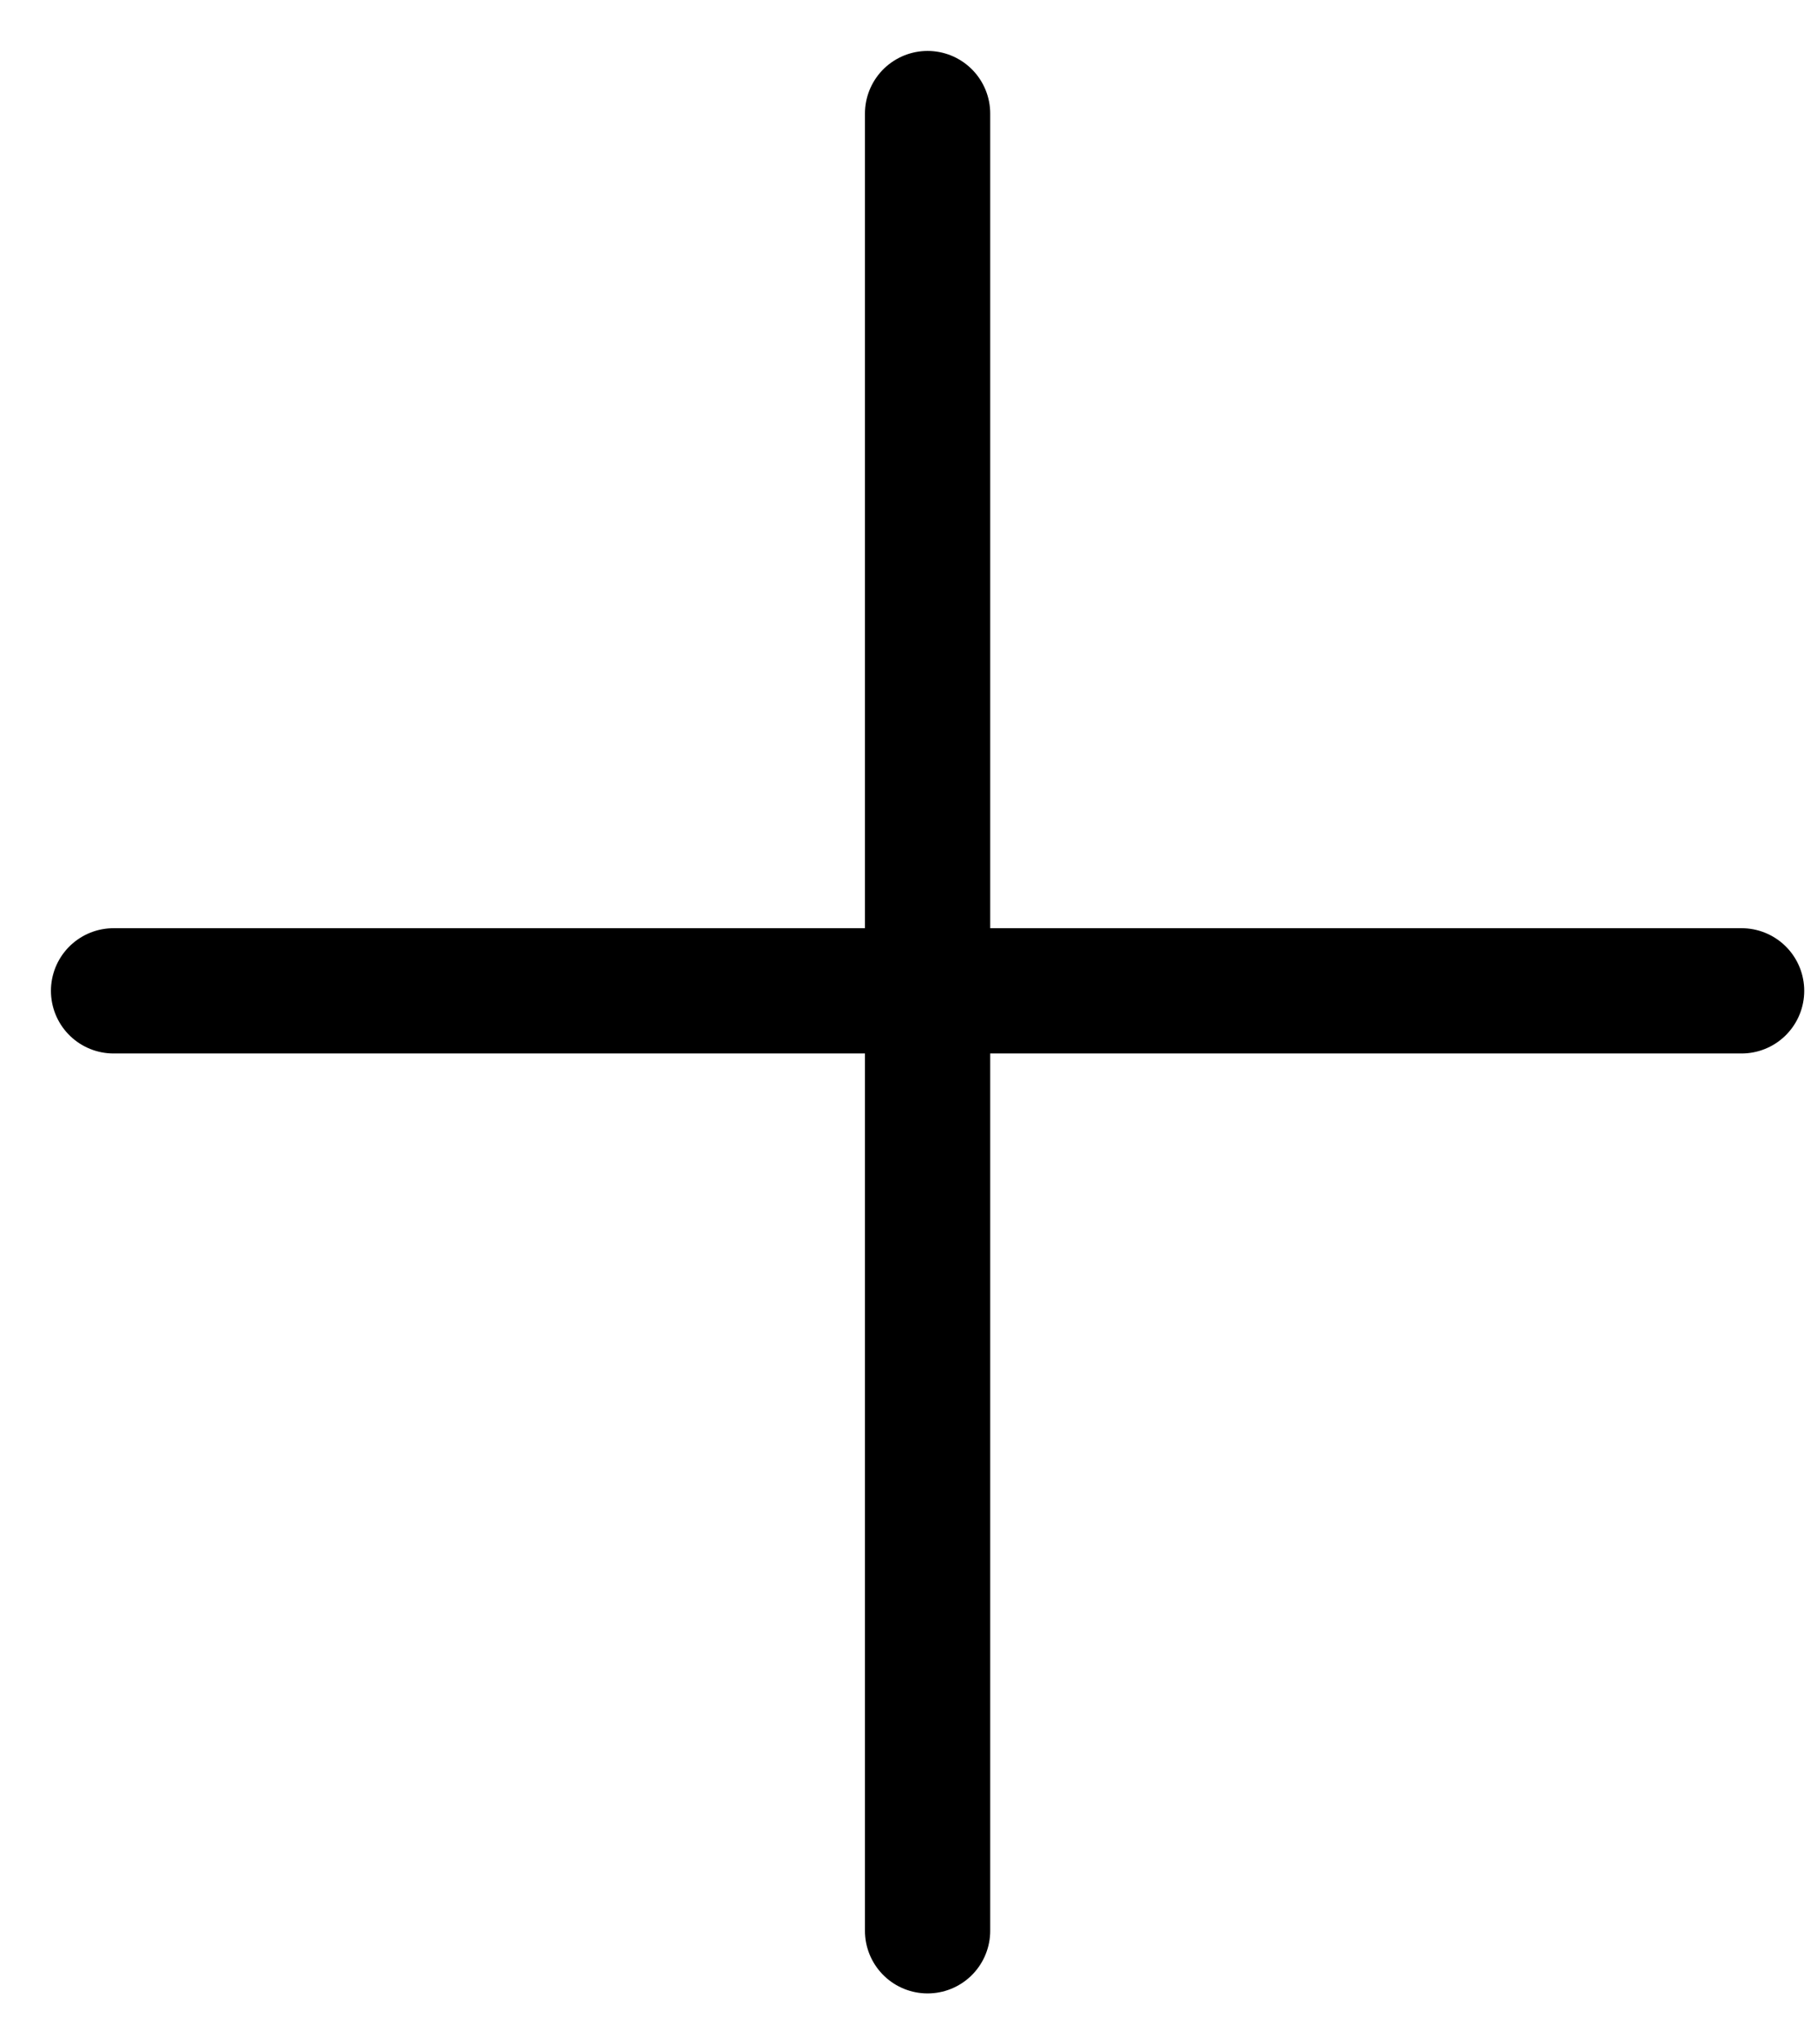
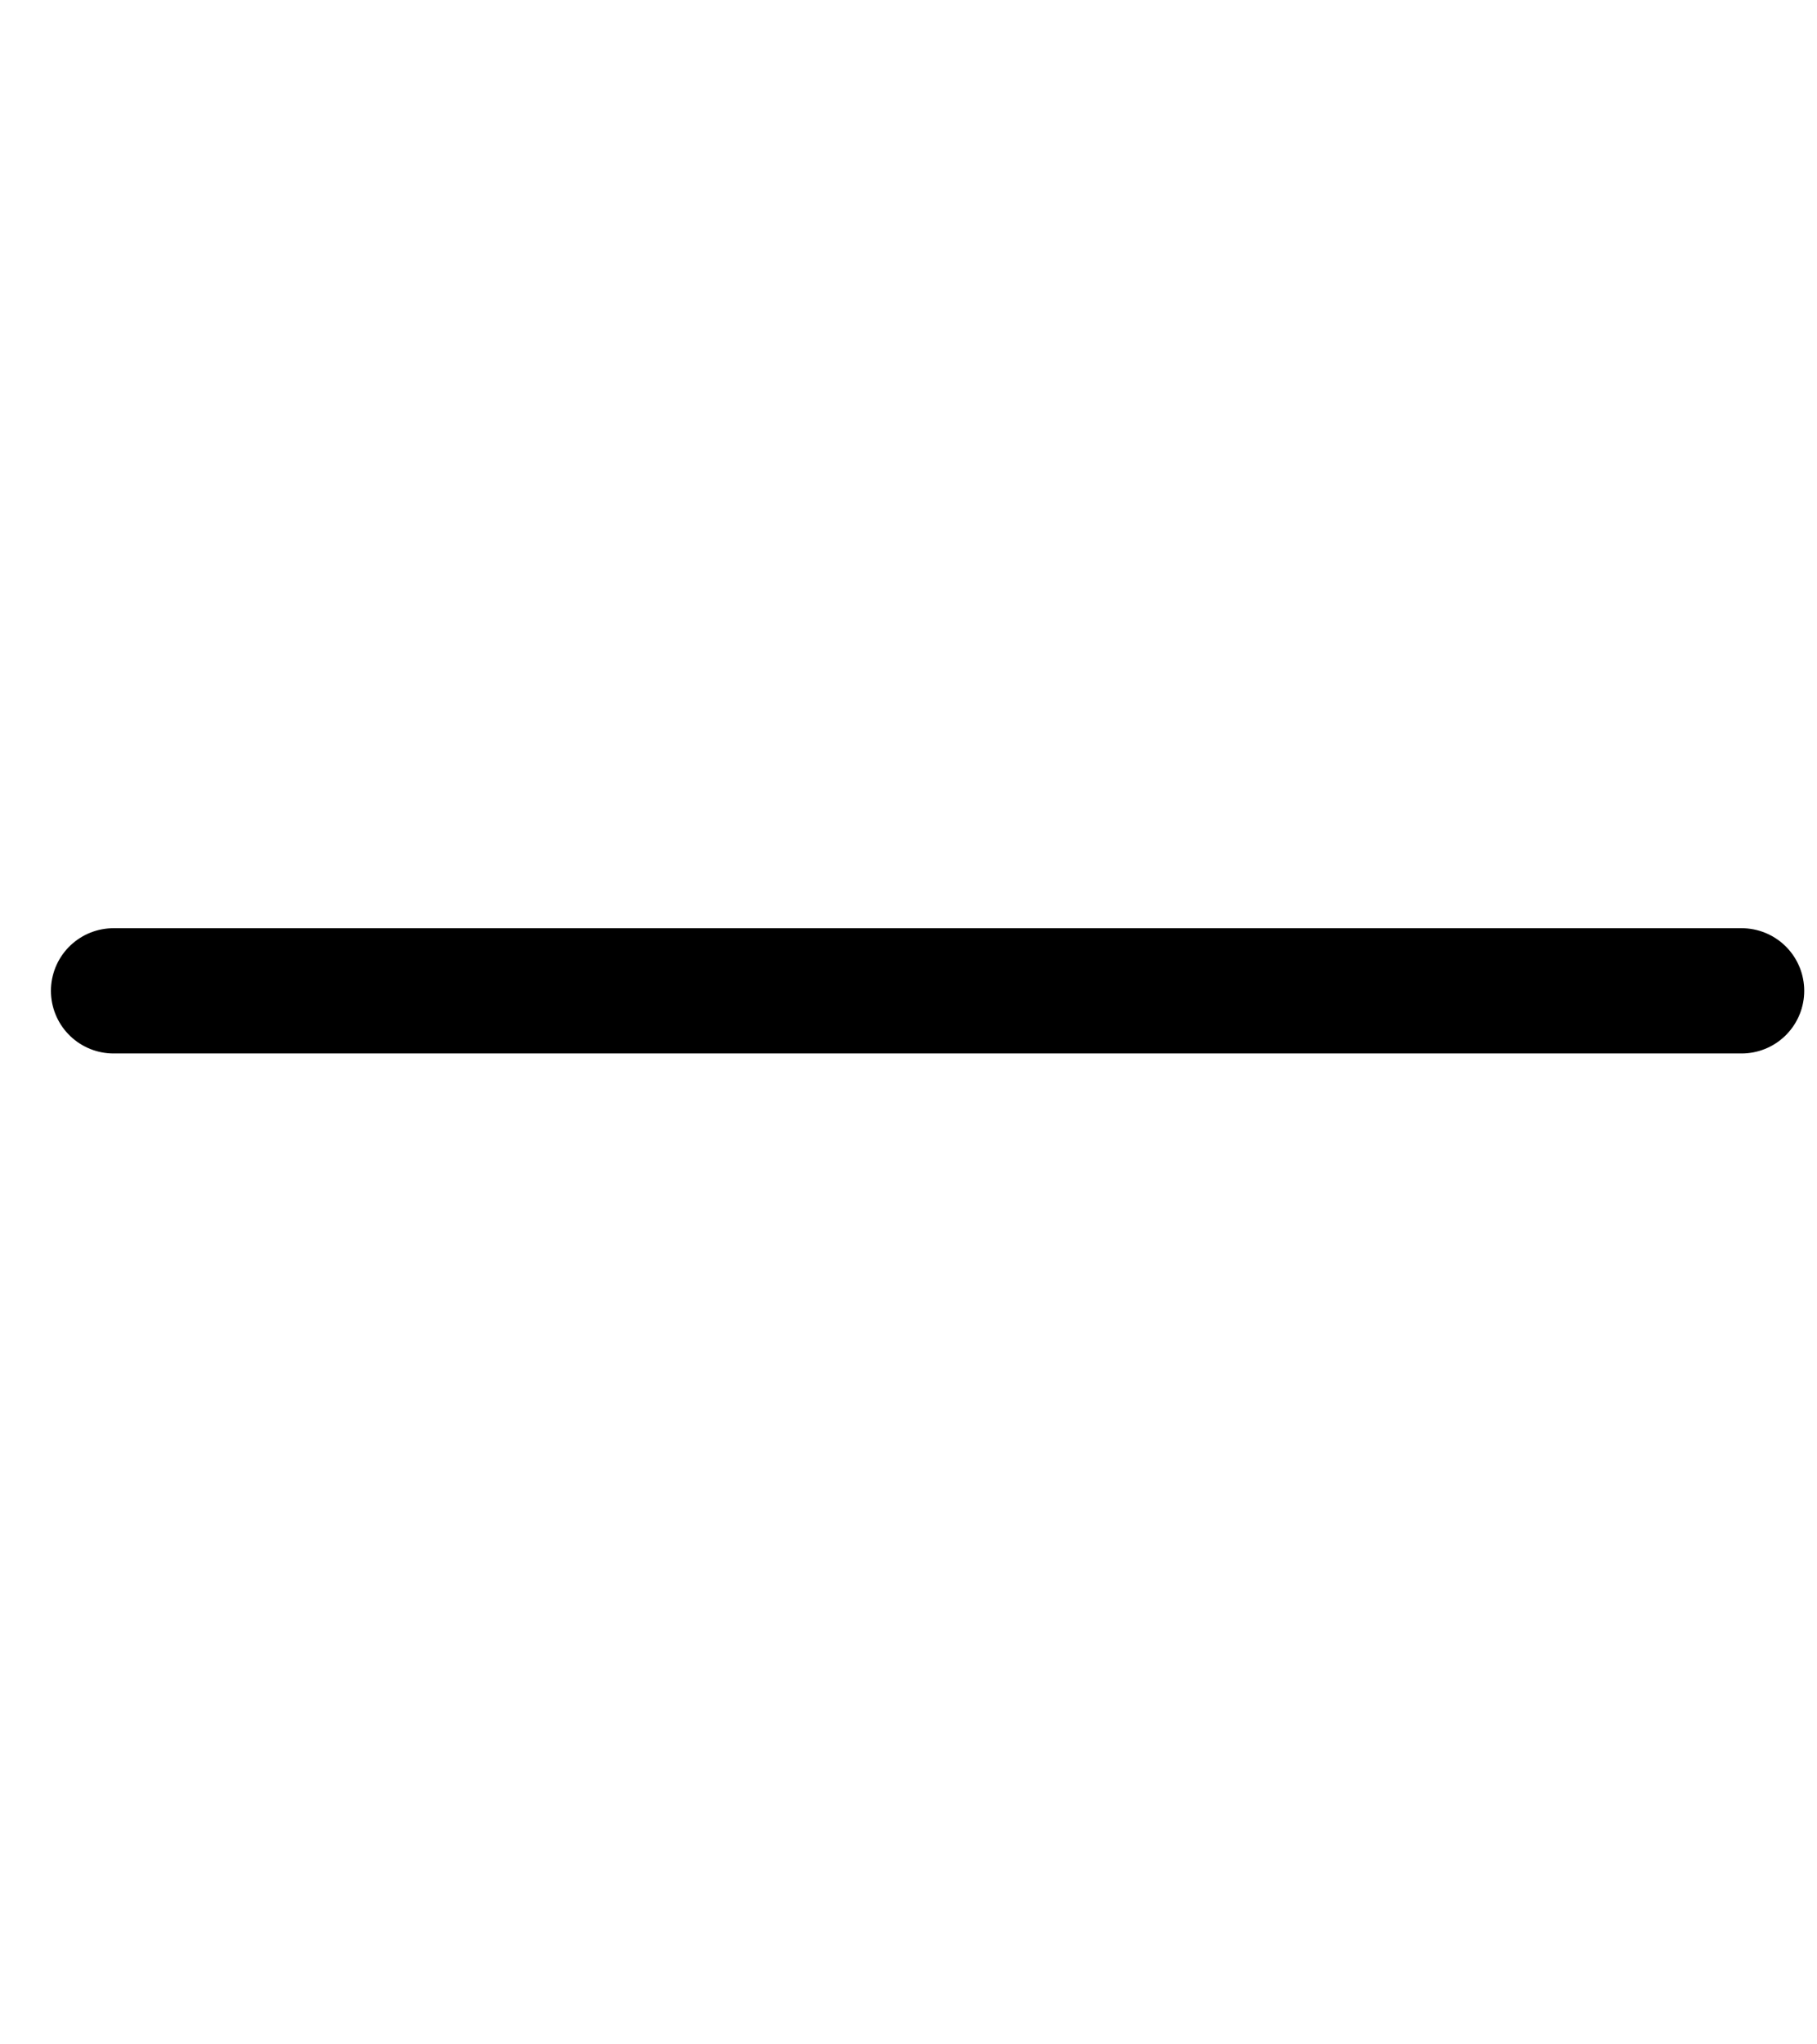
<svg xmlns="http://www.w3.org/2000/svg" width="16" height="18" viewBox="0 0 16 18" fill="none">
-   <path d="M8.168 1V17" stroke="black" stroke-width="1.103" stroke-linecap="round" />
  <path d="M1 8.724L15.336 8.724" stroke="black" stroke-width="1.103" stroke-linecap="round" />
</svg>